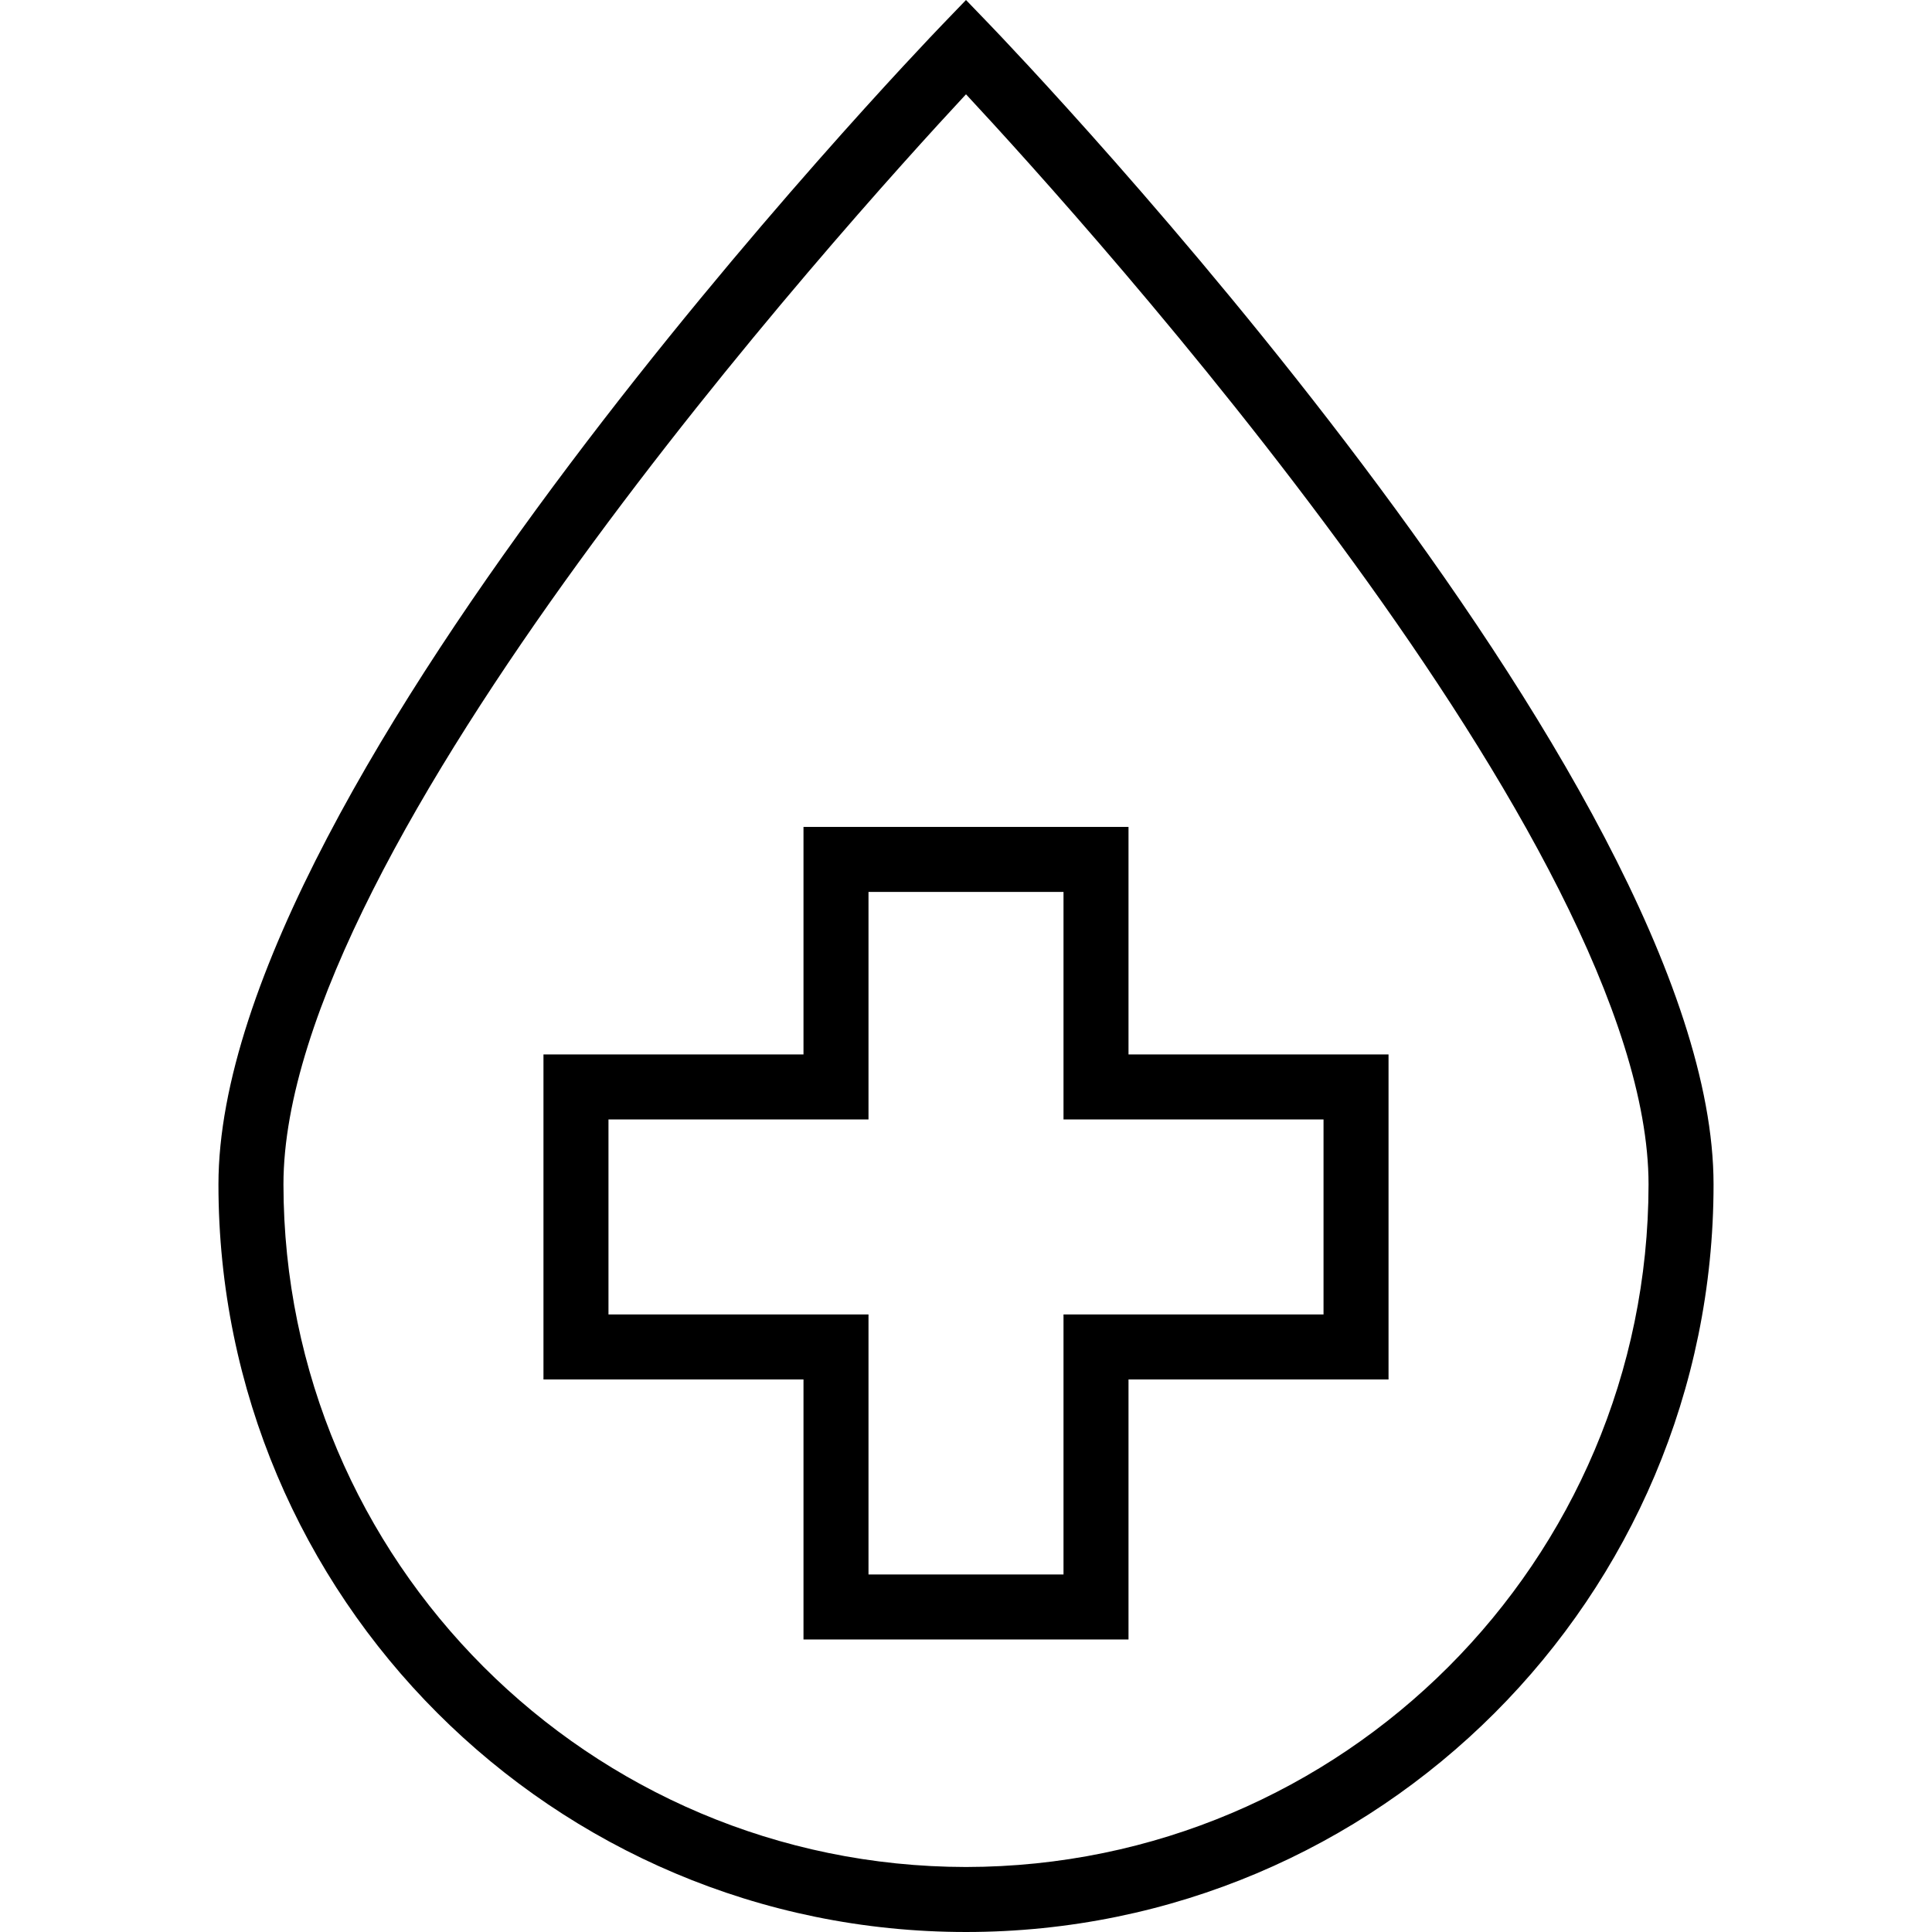
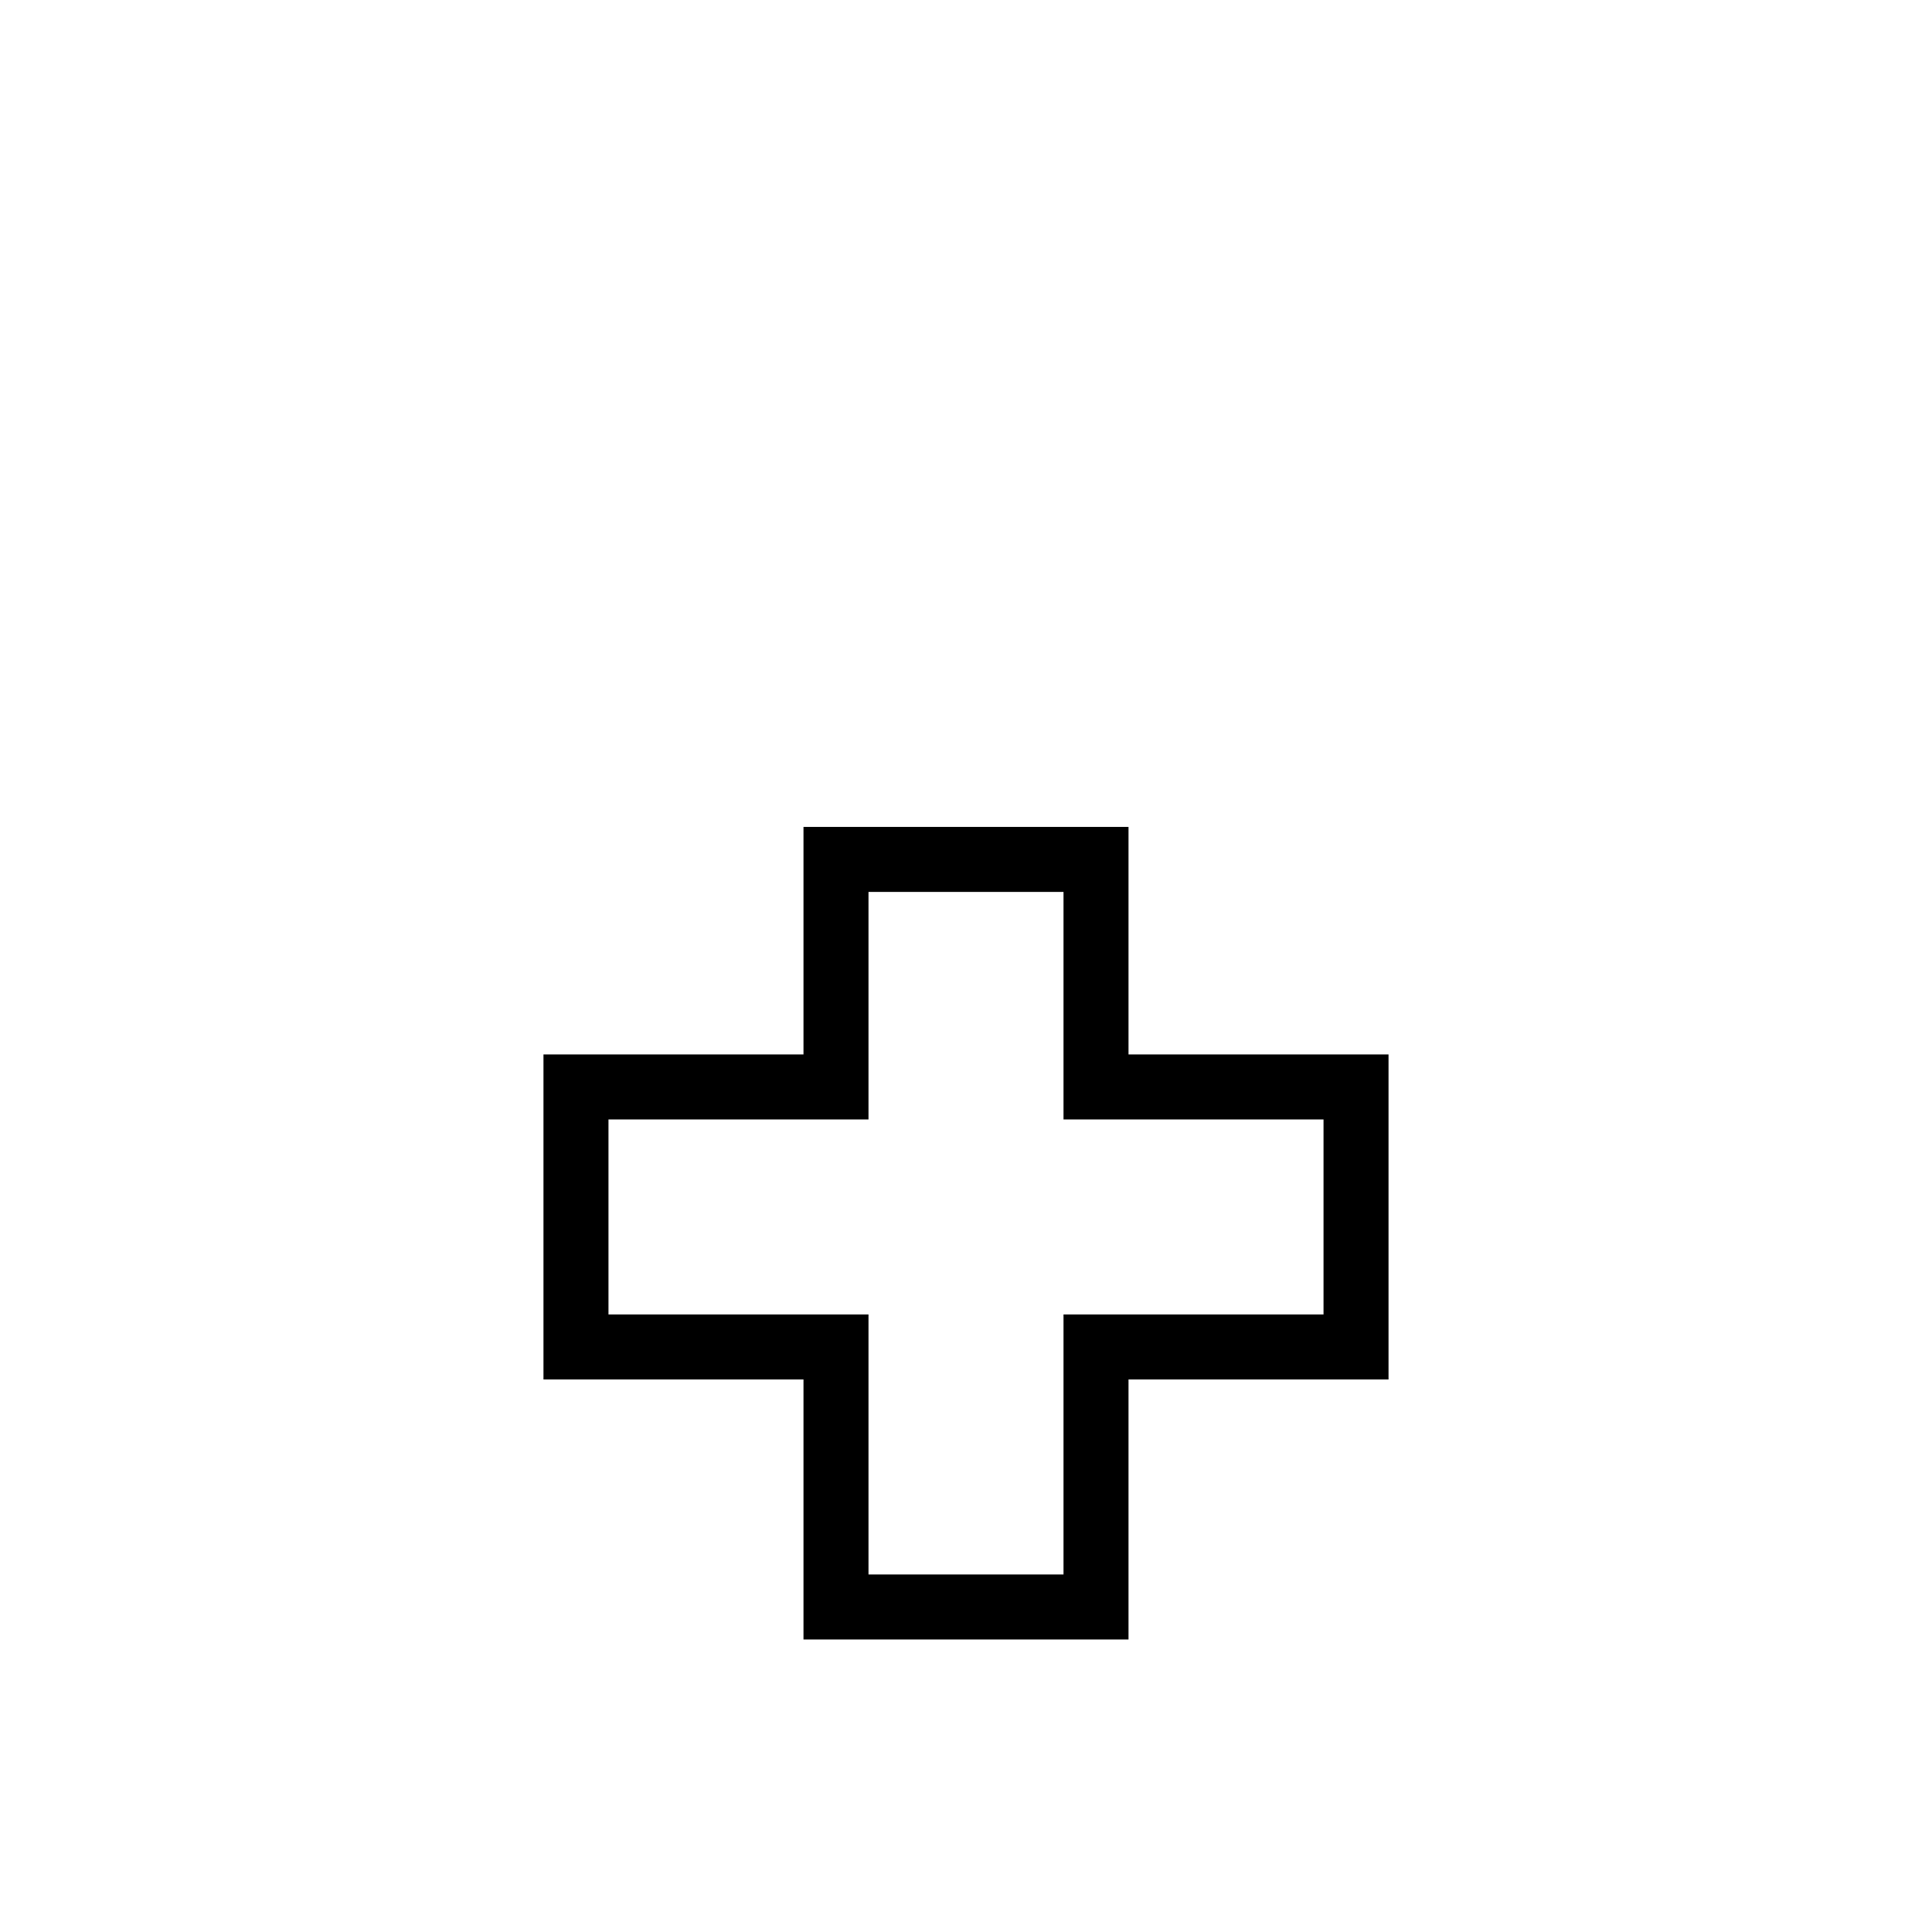
<svg xmlns="http://www.w3.org/2000/svg" version="1.1" id="Capa_1" x="0px" y="0px" viewBox="0 0 475.536 475.536" style="enable-background:new 0 0 475.536 475.536;" xml:space="preserve">
  <g>
    <g>
      <g>
-         <path d="M243.536,5.992L237.768,0L232,5.992c-7.272,7.552-178.232,186.264-178.232,285.544c0,101.62,82.38,184,184,184     s184-82.38,184-184C421.768,192.256,250.808,13.544,243.536,5.992z M237.768,459.536c-92.74-0.106-167.894-75.26-168-168     c0-83.136,137.856-235.92,168-268.328c30.144,32.4,168,185.128,168,268.328C405.662,384.276,330.508,459.43,237.768,459.536z" />
        <path d="M277.768,203.536h-80v56h-64v80h64v64h80v-64h64v-80h-64V203.536z M325.768,275.536v48h-64v64h-48v-64h-64v-48h64v-56h48     v56H325.768z" />
      </g>
    </g>
  </g>
  <g>
</g>
  <g>
</g>
  <g>
</g>
  <g>
</g>
  <g>
</g>
  <g>
</g>
  <g>
</g>
  <g>
</g>
  <g>
</g>
  <g>
</g>
  <g>
</g>
  <g>
</g>
  <g>
</g>
  <g>
</g>
  <g>
</g>
</svg>